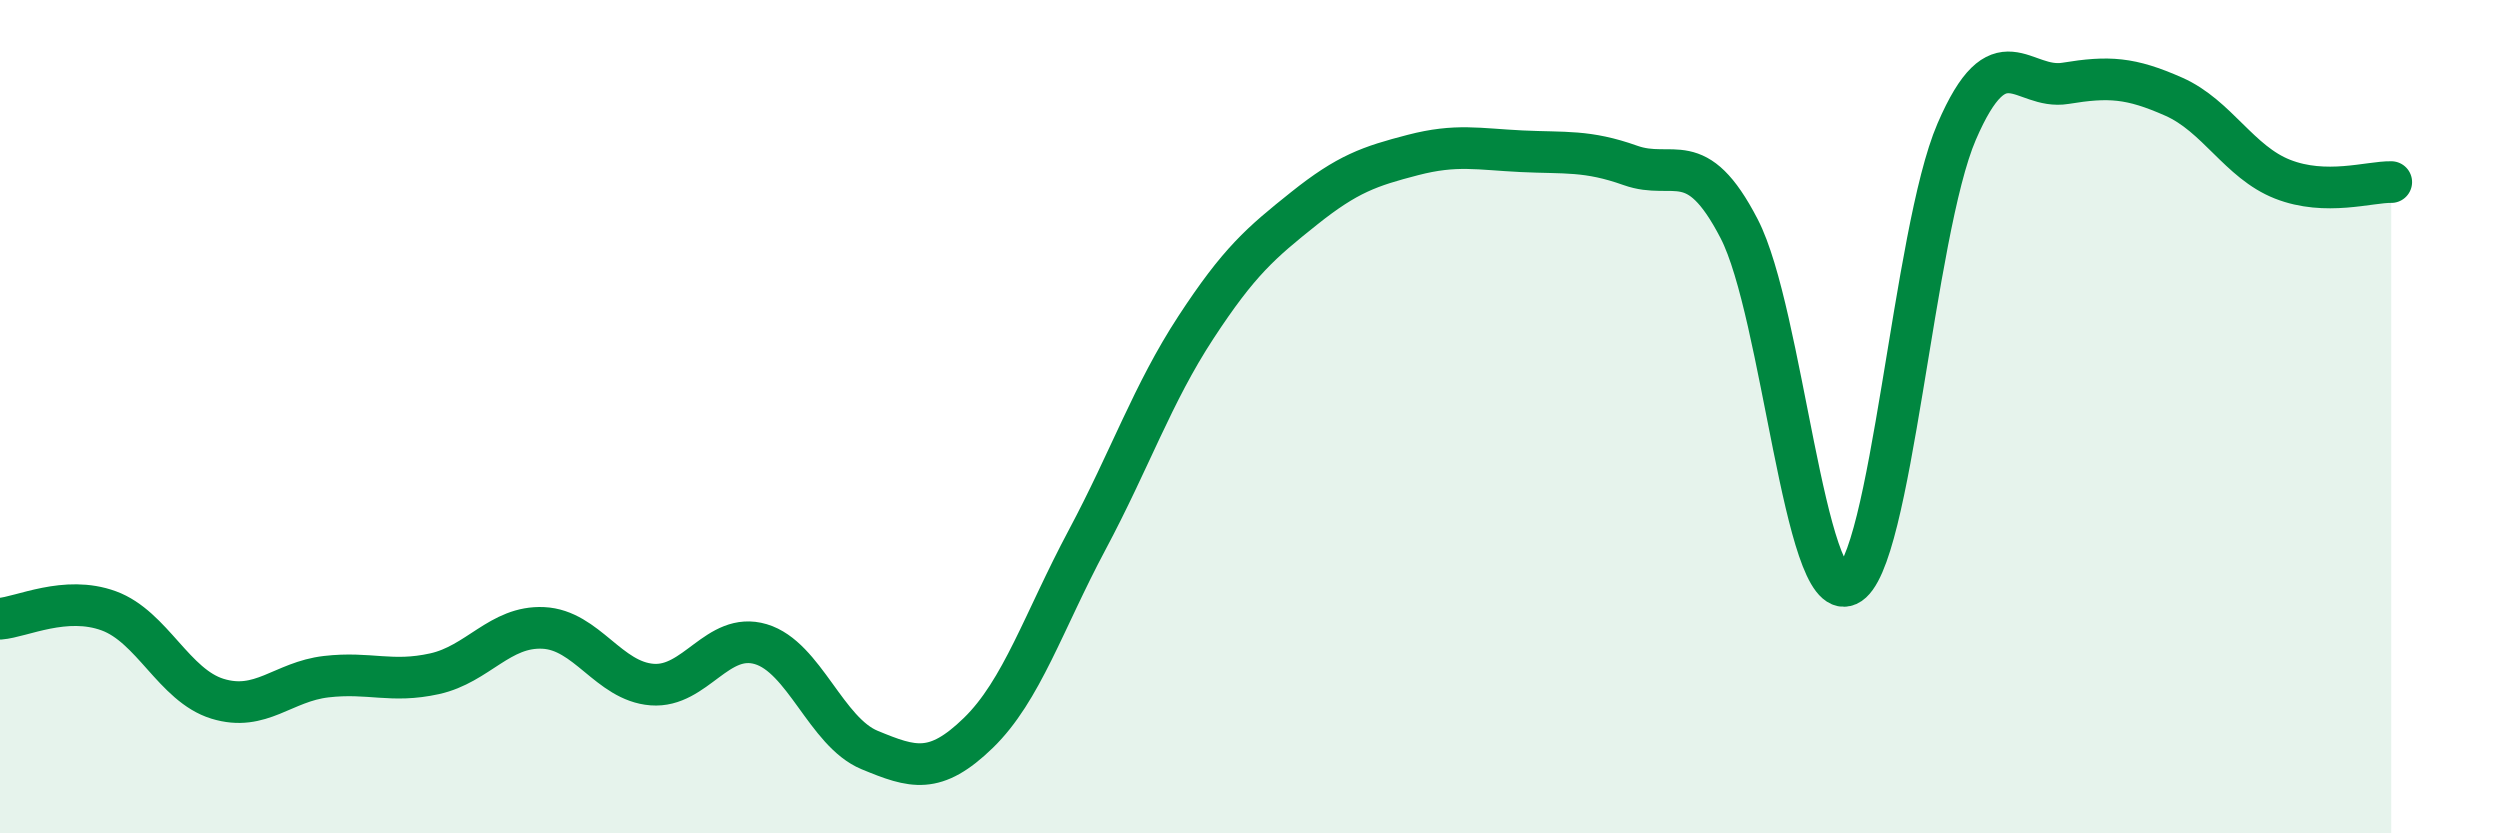
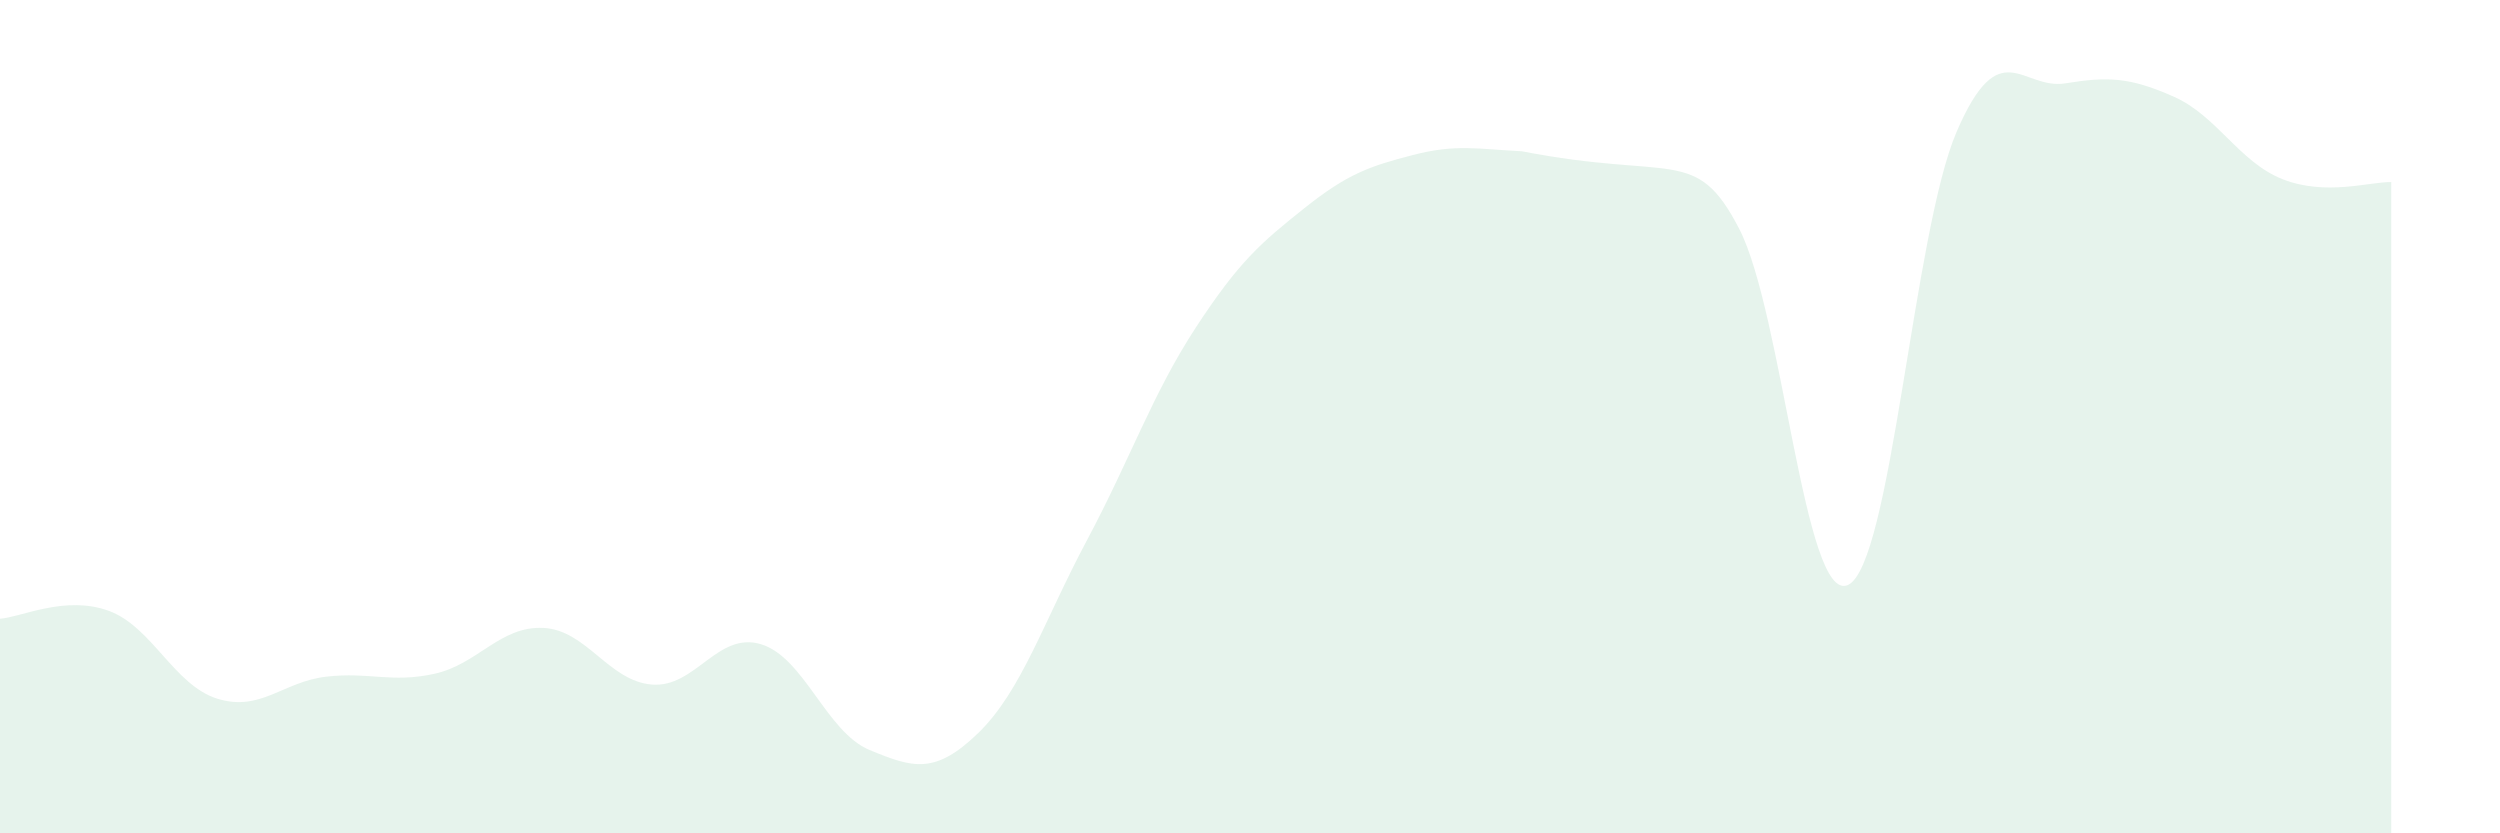
<svg xmlns="http://www.w3.org/2000/svg" width="60" height="20" viewBox="0 0 60 20">
-   <path d="M 0,14.85 C 0.52,14.81 1.57,14.28 2.61,14.66 C 3.65,15.04 4.18,16.45 5.22,16.77 C 6.26,17.09 6.79,16.36 7.83,16.24 C 8.87,16.12 9.39,16.4 10.43,16.17 C 11.47,15.94 12,15.02 13.04,15.07 C 14.08,15.12 14.61,16.35 15.65,16.43 C 16.69,16.51 17.22,15.15 18.26,15.46 C 19.3,15.77 19.83,17.57 20.87,18 C 21.91,18.43 22.44,18.6 23.48,17.59 C 24.52,16.58 25.05,14.91 26.09,12.96 C 27.13,11.01 27.66,9.45 28.7,7.86 C 29.74,6.27 30.26,5.83 31.3,5 C 32.34,4.17 32.87,3.99 33.91,3.72 C 34.95,3.45 35.48,3.58 36.52,3.63 C 37.56,3.68 38.09,3.6 39.13,3.97 C 40.17,4.34 40.7,3.48 41.74,5.49 C 42.78,7.5 43.31,14.51 44.35,14.04 C 45.39,13.57 45.92,5.57 46.96,3.16 C 48,0.75 48.53,2.17 49.57,2 C 50.61,1.83 51.13,1.86 52.17,2.32 C 53.21,2.78 53.74,3.89 54.78,4.3 C 55.82,4.71 56.87,4.36 57.39,4.37L57.39 20L0 20Z" fill="#008740" opacity="0.1" stroke-linecap="round" stroke-linejoin="round" />
-   <path d="M 0,14.85 C 0.52,14.81 1.57,14.28 2.61,14.66 C 3.65,15.04 4.18,16.45 5.22,16.77 C 6.26,17.09 6.79,16.36 7.83,16.24 C 8.87,16.12 9.39,16.4 10.43,16.17 C 11.47,15.94 12,15.02 13.04,15.07 C 14.08,15.12 14.61,16.35 15.65,16.43 C 16.69,16.51 17.22,15.15 18.26,15.46 C 19.3,15.77 19.83,17.57 20.87,18 C 21.91,18.43 22.44,18.6 23.48,17.59 C 24.52,16.58 25.05,14.91 26.09,12.96 C 27.13,11.01 27.66,9.45 28.7,7.86 C 29.74,6.27 30.26,5.83 31.3,5 C 32.34,4.17 32.87,3.99 33.91,3.72 C 34.95,3.45 35.48,3.58 36.52,3.63 C 37.56,3.68 38.09,3.6 39.13,3.97 C 40.17,4.34 40.7,3.48 41.74,5.49 C 42.78,7.5 43.31,14.51 44.35,14.04 C 45.39,13.57 45.92,5.57 46.96,3.16 C 48,0.75 48.53,2.17 49.57,2 C 50.61,1.83 51.13,1.86 52.17,2.32 C 53.21,2.78 53.74,3.89 54.78,4.3 C 55.82,4.71 56.87,4.36 57.39,4.37" stroke="#008740" stroke-width="1" fill="none" stroke-linecap="round" stroke-linejoin="round" />
+   <path d="M 0,14.85 C 0.52,14.81 1.57,14.28 2.61,14.66 C 3.65,15.04 4.18,16.45 5.22,16.77 C 6.26,17.09 6.79,16.36 7.83,16.24 C 8.87,16.12 9.39,16.4 10.43,16.17 C 11.47,15.94 12,15.02 13.04,15.07 C 14.08,15.12 14.61,16.35 15.65,16.43 C 16.69,16.51 17.22,15.15 18.26,15.46 C 19.3,15.77 19.83,17.57 20.87,18 C 21.91,18.43 22.44,18.6 23.48,17.59 C 24.52,16.58 25.05,14.91 26.09,12.96 C 27.13,11.01 27.66,9.45 28.7,7.86 C 29.74,6.27 30.26,5.83 31.3,5 C 32.34,4.17 32.87,3.99 33.91,3.72 C 34.95,3.45 35.48,3.58 36.52,3.63 C 40.17,4.34 40.7,3.48 41.74,5.49 C 42.78,7.5 43.31,14.51 44.35,14.04 C 45.39,13.57 45.92,5.57 46.96,3.16 C 48,0.75 48.53,2.17 49.57,2 C 50.61,1.83 51.13,1.86 52.17,2.32 C 53.21,2.78 53.74,3.89 54.78,4.3 C 55.82,4.71 56.87,4.36 57.39,4.37L57.39 20L0 20Z" fill="#008740" opacity="0.1" stroke-linecap="round" stroke-linejoin="round" />
</svg>